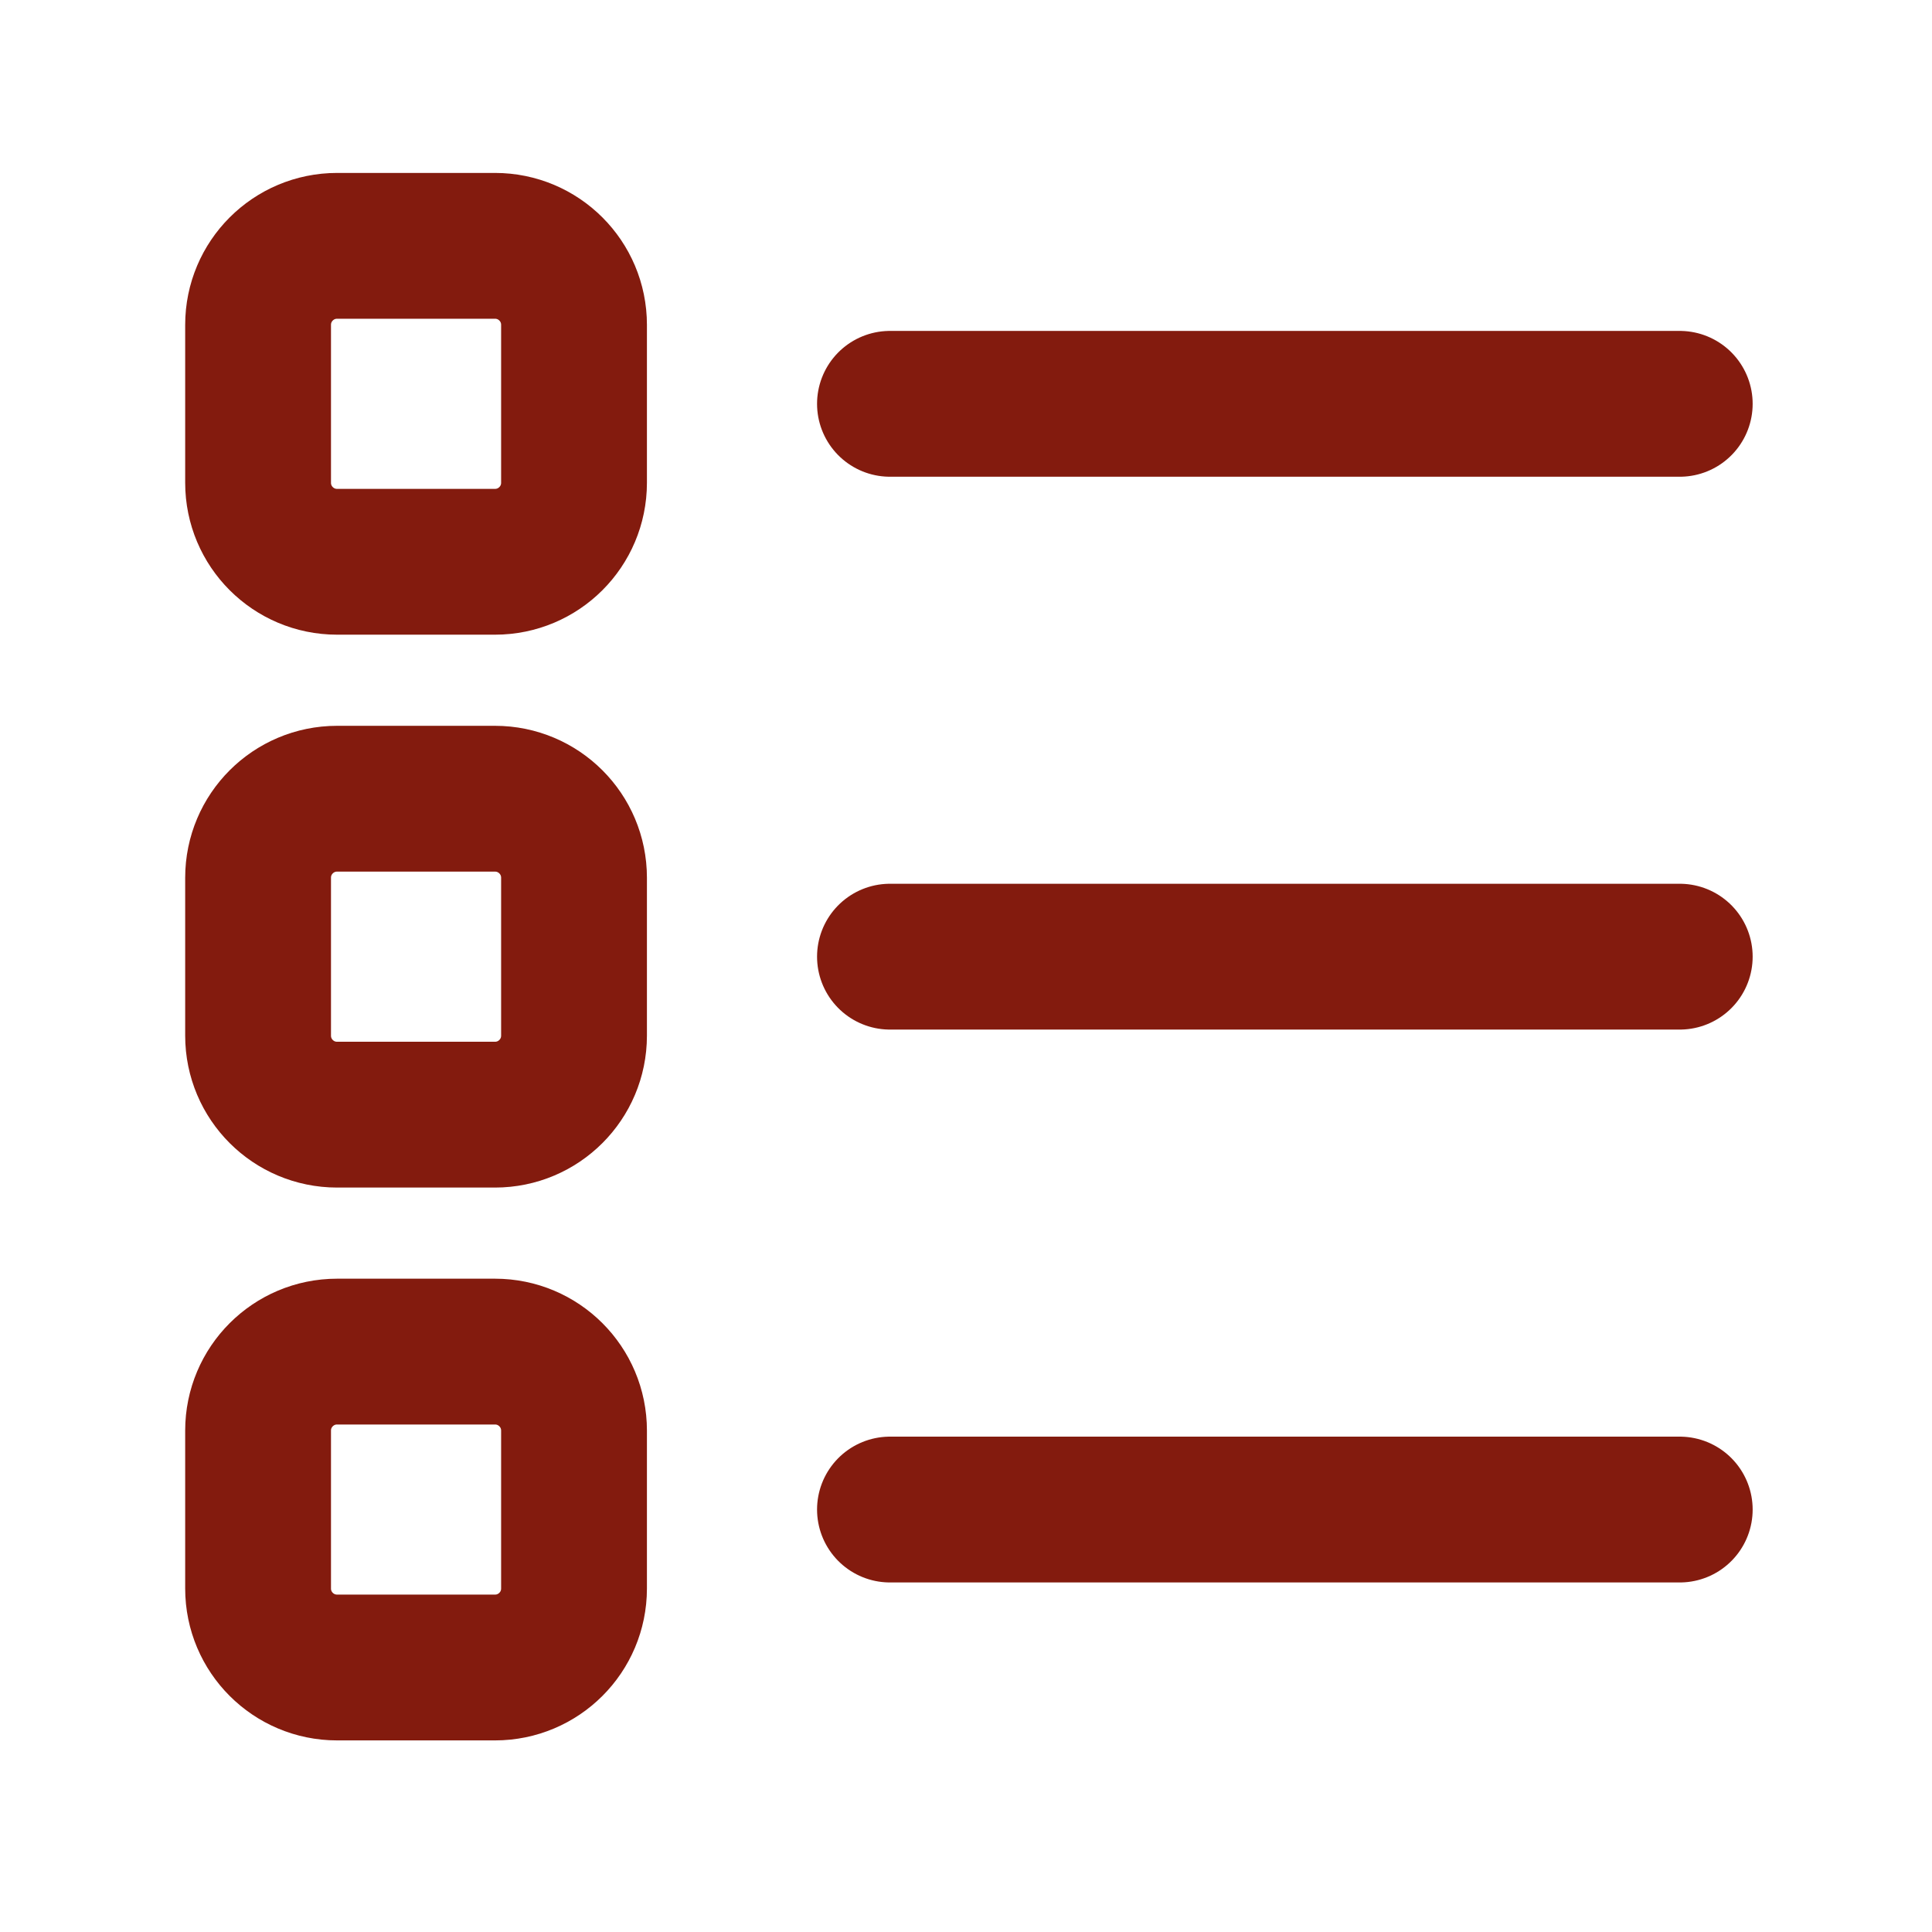
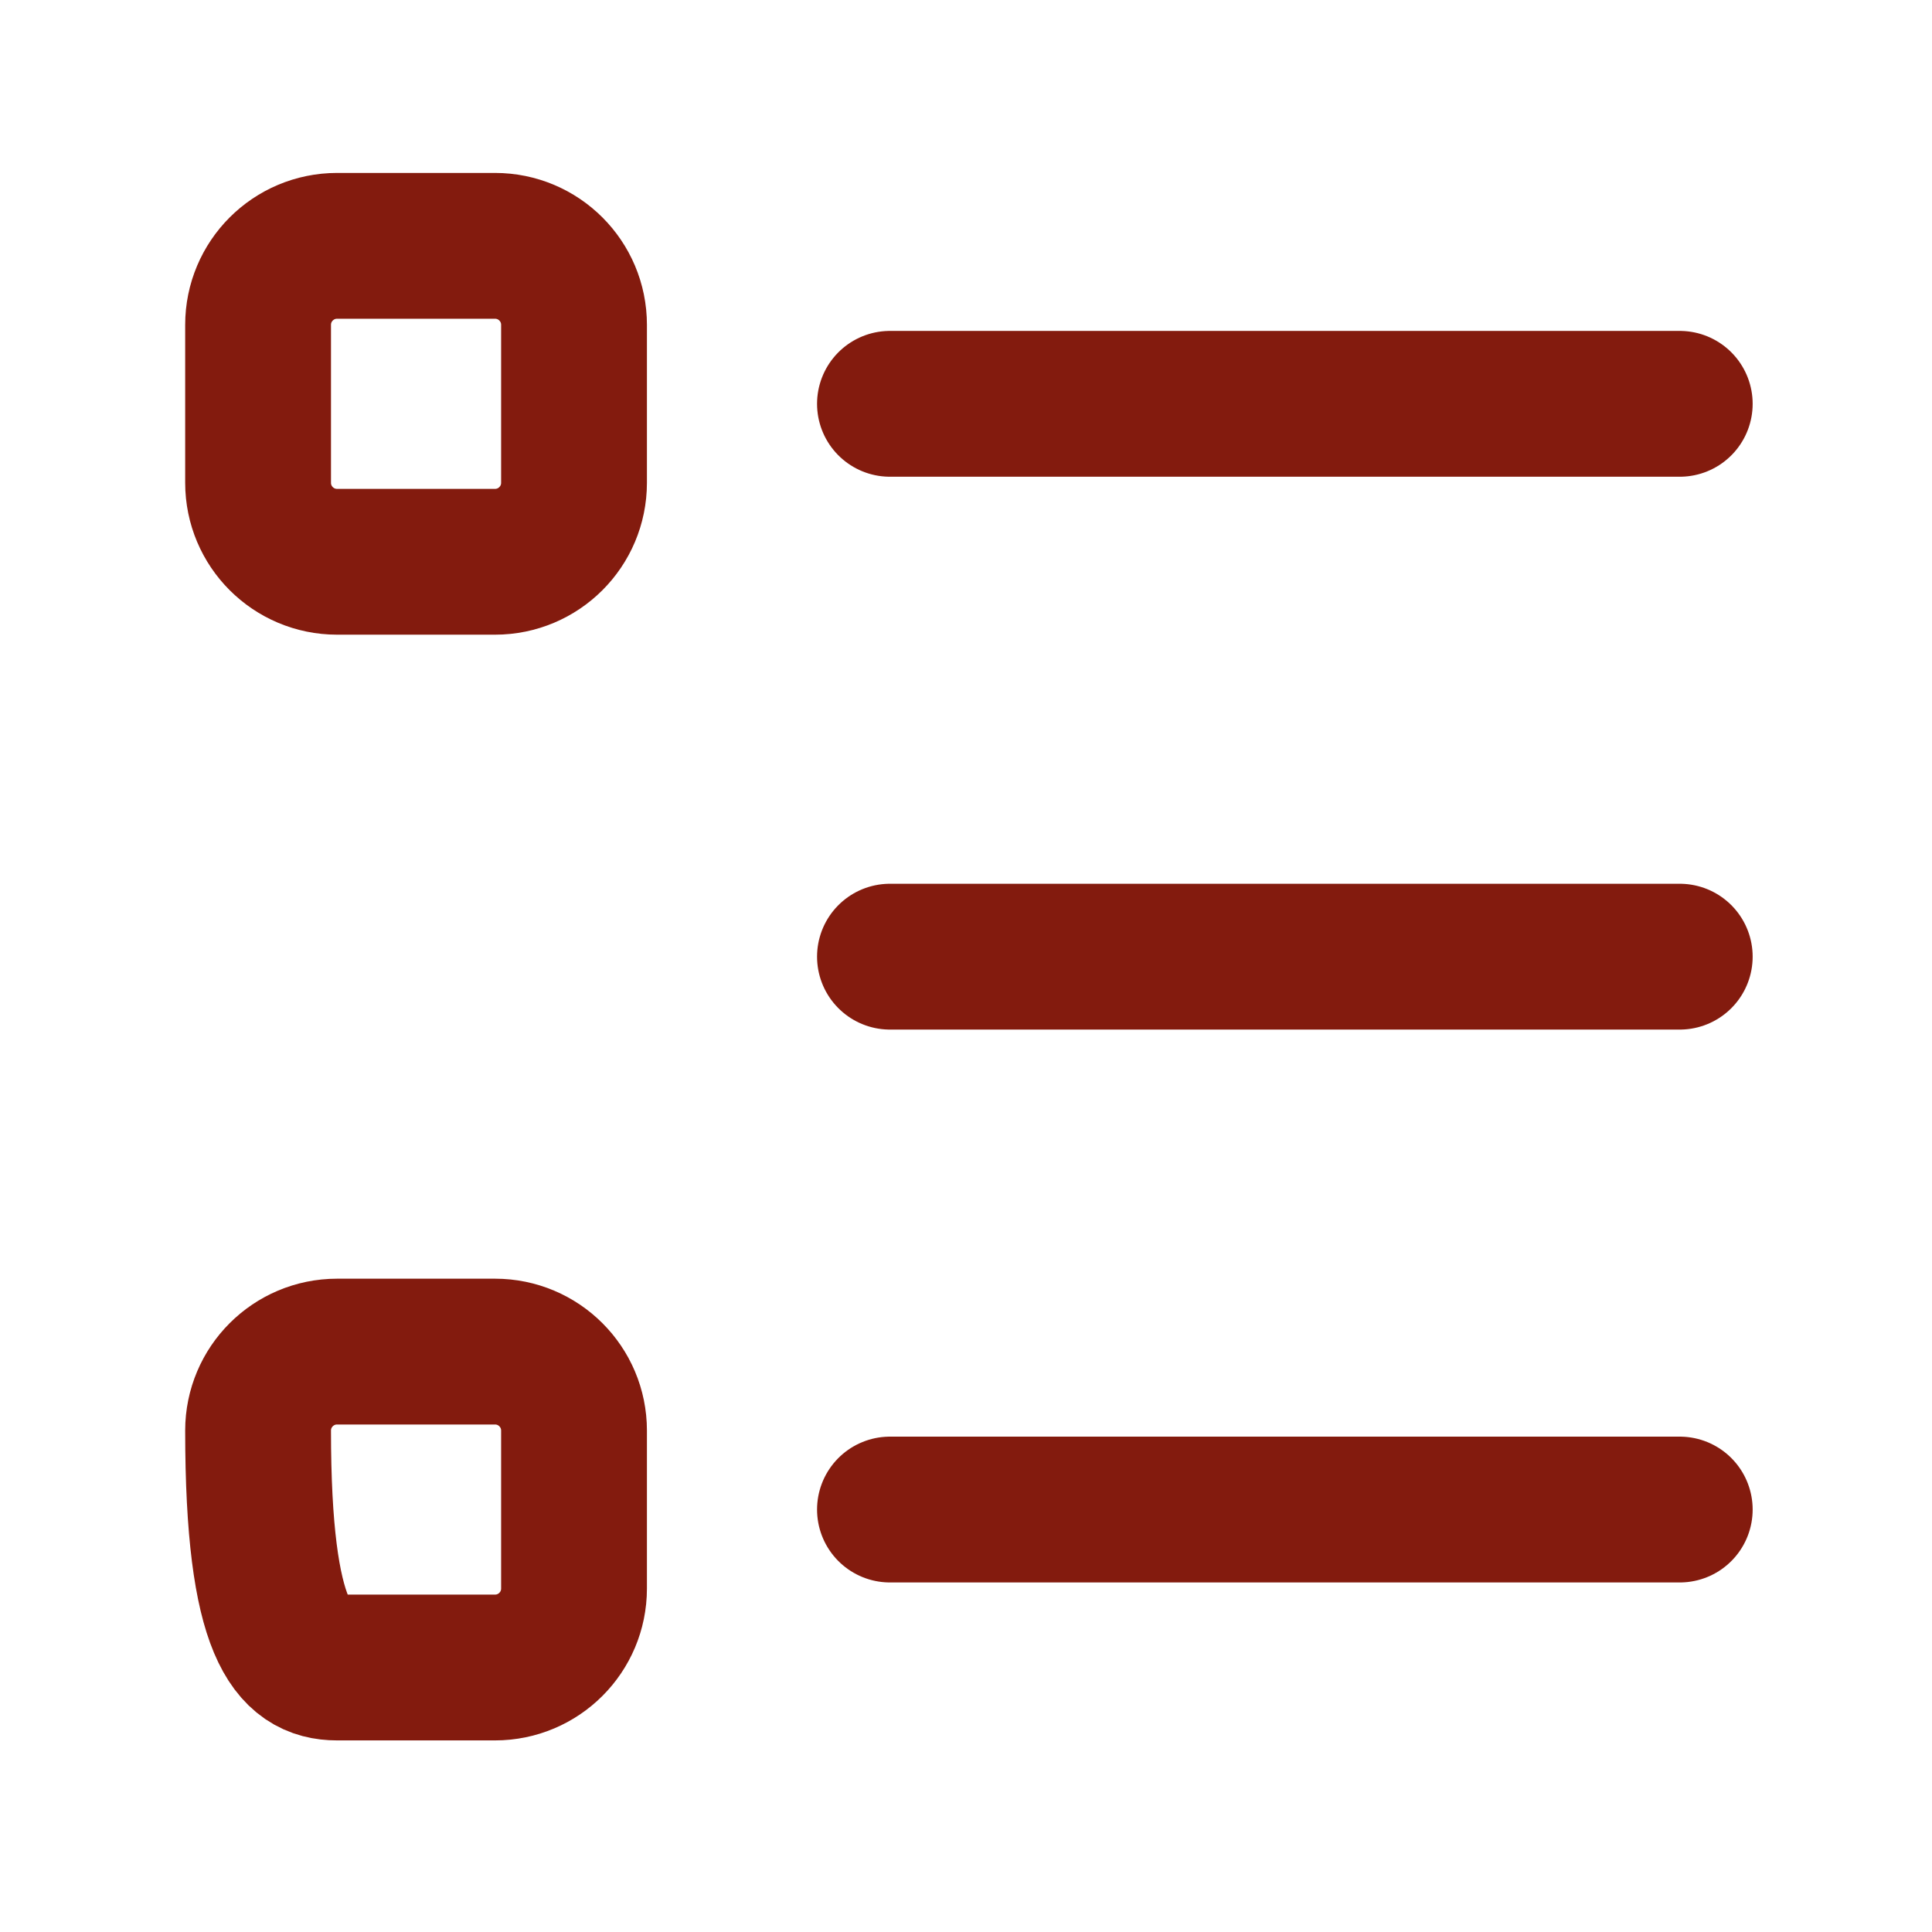
<svg xmlns="http://www.w3.org/2000/svg" width="53" height="53" viewBox="0 0 53 53" fill="none">
  <path d="M24.414 11.078H46.08M24.414 26.244H46.08M24.414 41.411H46.08" stroke="#831B0E" stroke-width="4" stroke-linecap="round" stroke-linejoin="round" />
  <path d="M13.58 6.744H9.247C8.05 6.744 7.08 7.714 7.08 8.911V13.244C7.08 14.441 8.05 15.411 9.247 15.411H13.58C14.777 15.411 15.747 14.441 15.747 13.244V8.911C15.747 7.714 14.777 6.744 13.58 6.744Z" stroke="#831B0E" stroke-width="4" stroke-linecap="round" stroke-linejoin="round" />
-   <path d="M13.58 21.911H9.247C8.05 21.911 7.08 22.881 7.08 24.078V28.411C7.08 29.608 8.05 30.578 9.247 30.578H13.58C14.777 30.578 15.747 29.608 15.747 28.411V24.078C15.747 22.881 14.777 21.911 13.58 21.911Z" stroke="#831B0E" stroke-width="4" stroke-linecap="round" stroke-linejoin="round" />
-   <path d="M13.58 37.078H9.247C8.05 37.078 7.08 38.048 7.08 39.244V43.578C7.08 44.774 8.05 45.744 9.247 45.744H13.58C14.777 45.744 15.747 44.774 15.747 43.578V39.244C15.747 38.048 14.777 37.078 13.58 37.078Z" stroke="#831B0E" stroke-width="4" stroke-linecap="round" stroke-linejoin="round" />
+   <path d="M13.58 37.078H9.247C8.05 37.078 7.08 38.048 7.08 39.244C7.08 44.774 8.05 45.744 9.247 45.744H13.58C14.777 45.744 15.747 44.774 15.747 43.578V39.244C15.747 38.048 14.777 37.078 13.58 37.078Z" stroke="#831B0E" stroke-width="4" stroke-linecap="round" stroke-linejoin="round" />
</svg>